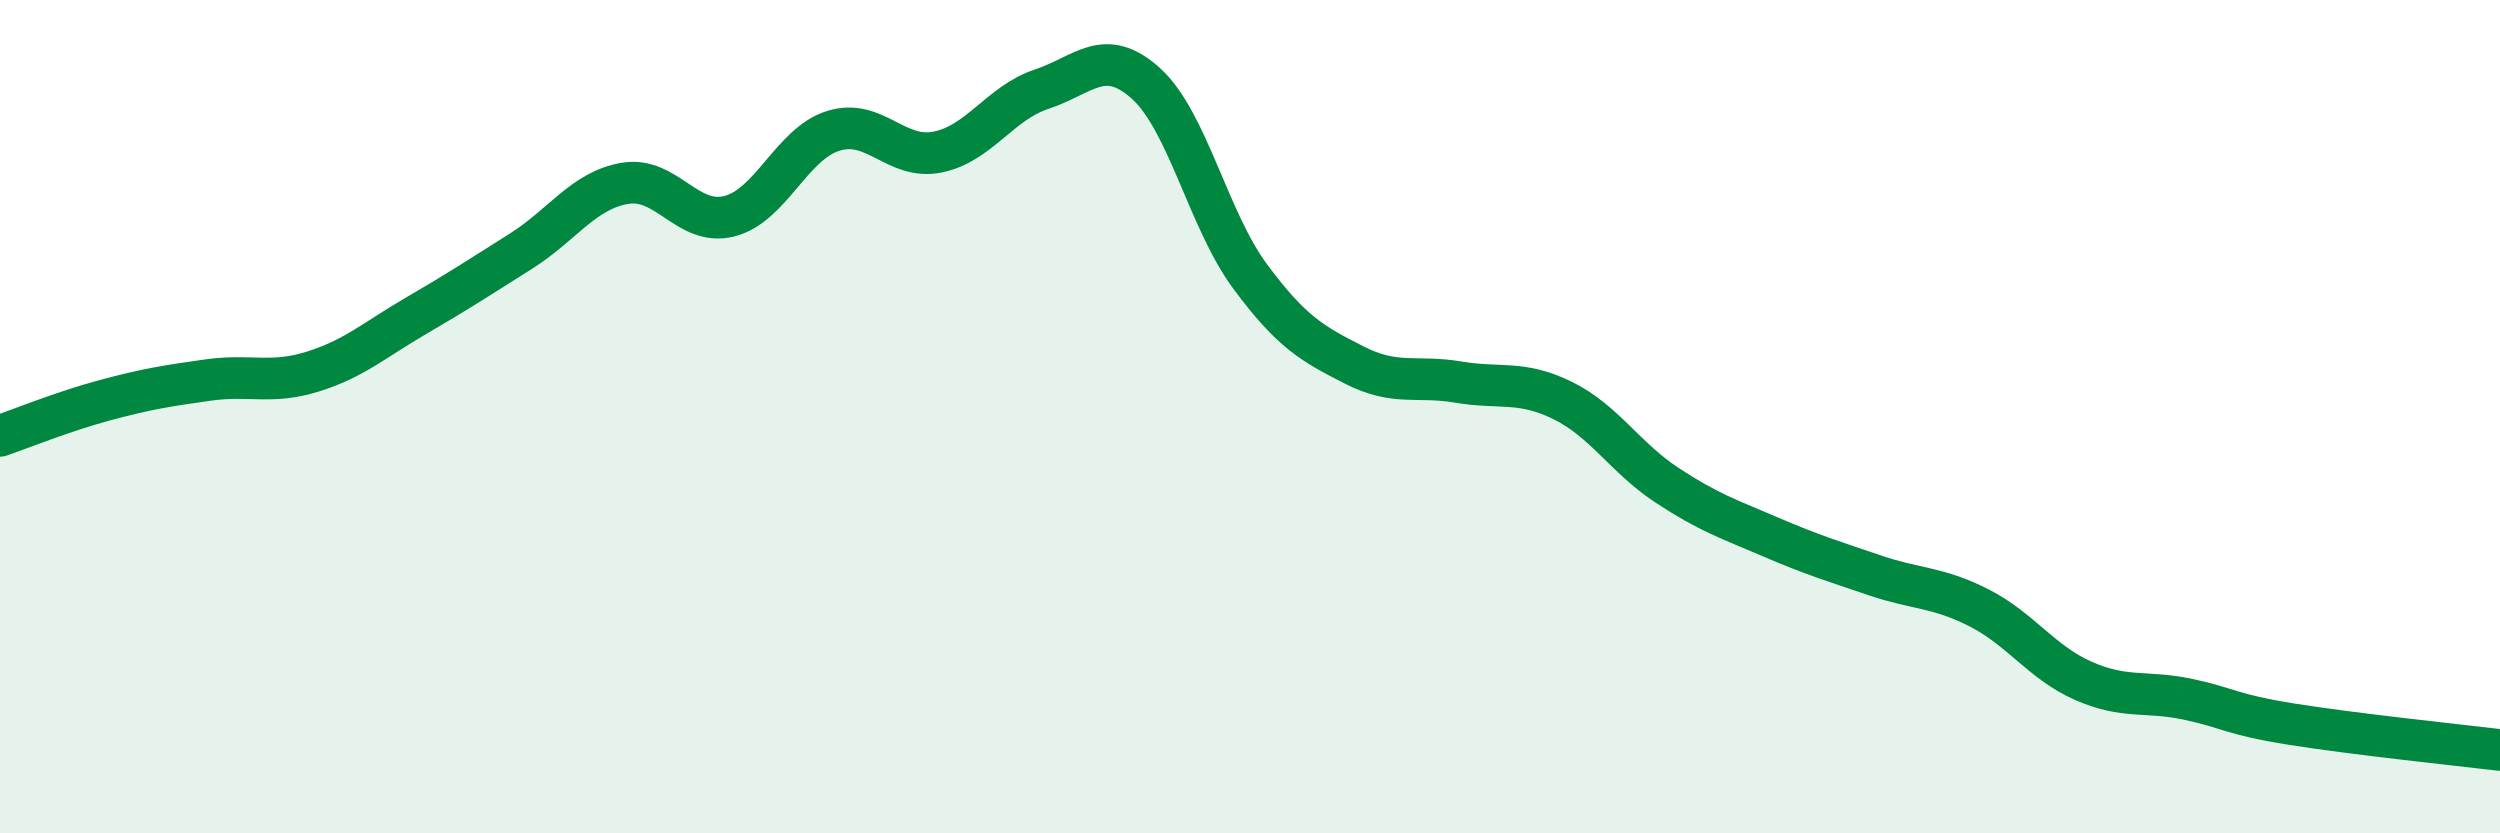
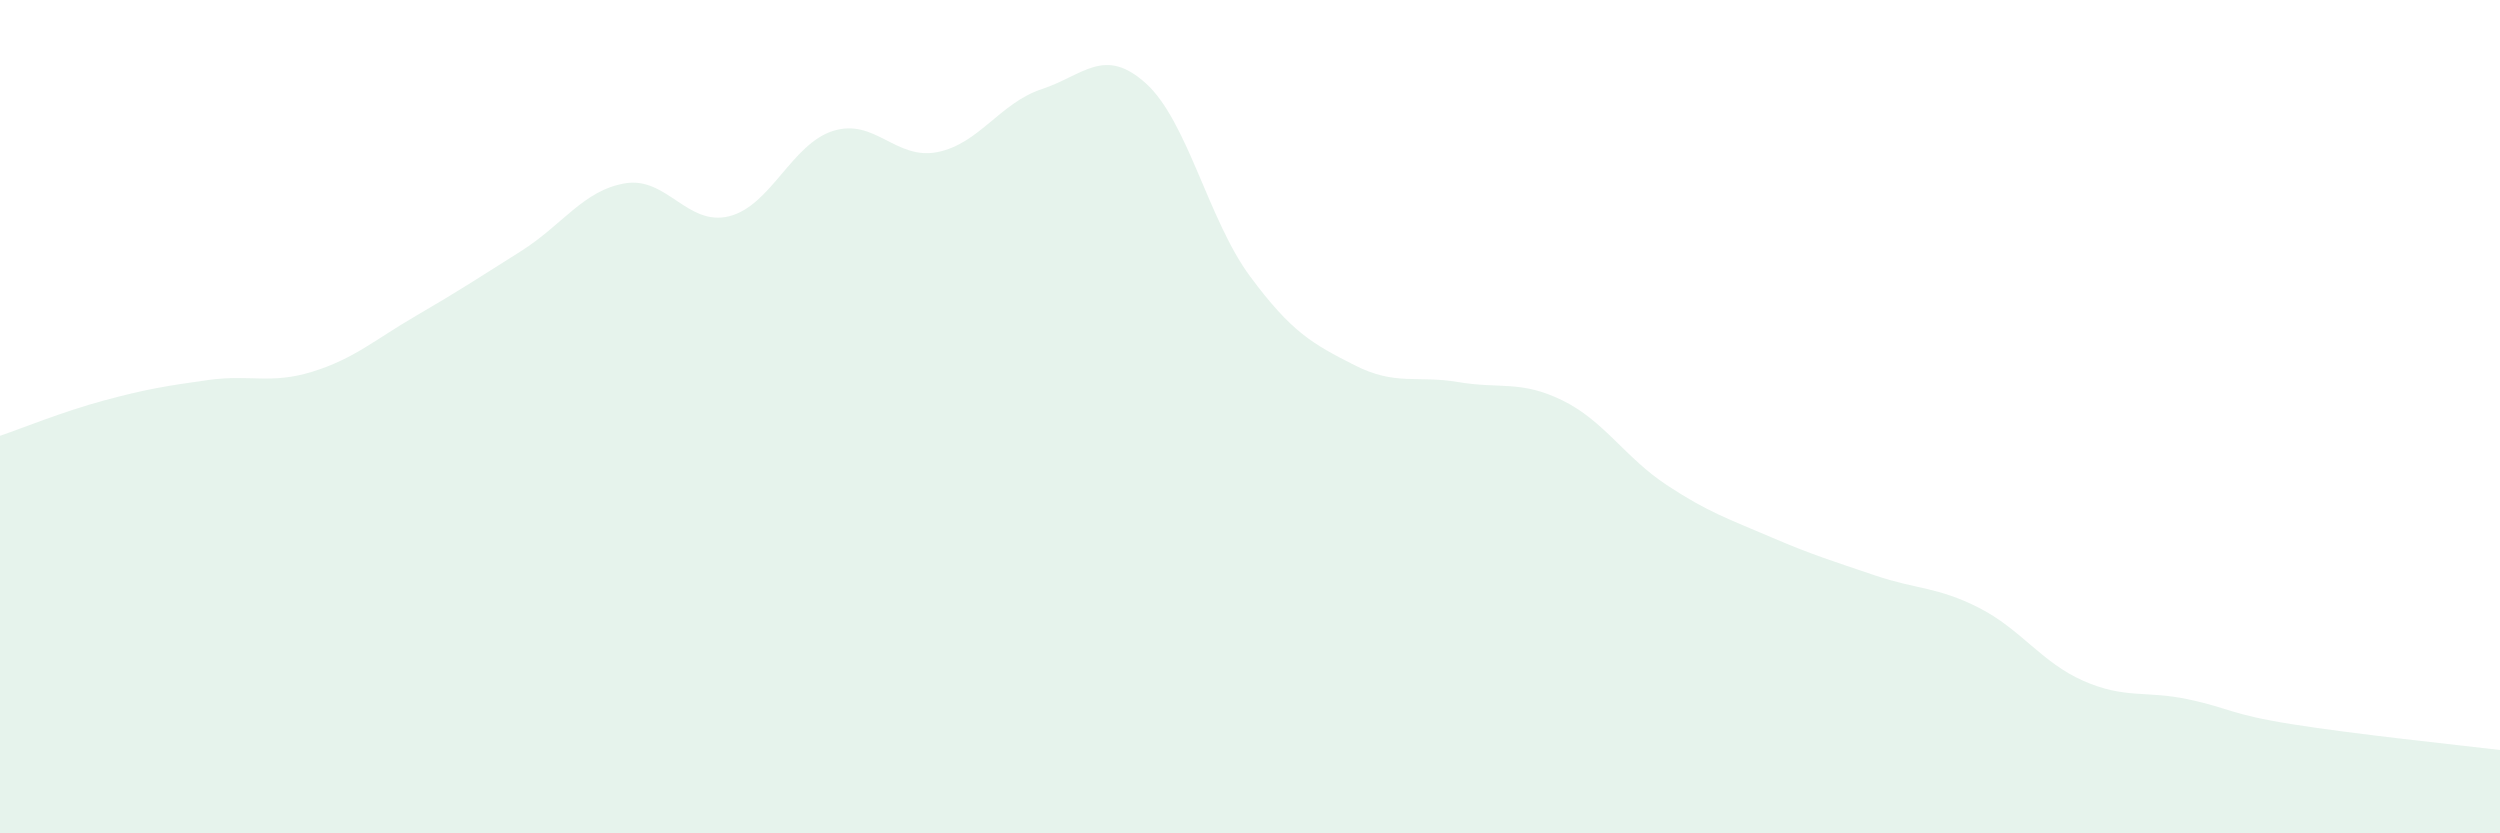
<svg xmlns="http://www.w3.org/2000/svg" width="60" height="20" viewBox="0 0 60 20">
  <path d="M 0,10.46 C 0.5,10.29 1.5,9.88 2.5,9.61 C 3.5,9.34 4,9.26 5,9.12 C 6,8.98 6.5,9.23 7.5,8.92 C 8.5,8.61 9,8.15 10,7.57 C 11,6.99 11.5,6.66 12.5,6.03 C 13.5,5.4 14,4.57 15,4.4 C 16,4.23 16.5,5.44 17.5,5.19 C 18.5,4.94 19,3.45 20,3.14 C 21,2.83 21.5,3.85 22.5,3.65 C 23.5,3.45 24,2.47 25,2.14 C 26,1.81 26.5,1.1 27.5,2 C 28.5,2.9 29,5.28 30,6.63 C 31,7.98 31.5,8.25 32.5,8.76 C 33.5,9.27 34,9 35,9.17 C 36,9.34 36.5,9.12 37.5,9.61 C 38.5,10.1 39,10.98 40,11.64 C 41,12.3 41.5,12.46 42.5,12.89 C 43.5,13.32 44,13.47 45,13.81 C 46,14.15 46.5,14.08 47.5,14.59 C 48.5,15.1 49,15.9 50,16.34 C 51,16.78 51.5,16.57 52.5,16.78 C 53.5,16.99 53.5,17.14 55,17.38 C 56.5,17.62 59,17.88 60,18L60 20L0 20Z" fill="#008740" opacity="0.1" stroke-linecap="round" stroke-linejoin="round" />
-   <path d="M 0,10.46 C 0.5,10.29 1.5,9.88 2.5,9.61 C 3.5,9.34 4,9.26 5,9.12 C 6,8.98 6.5,9.23 7.5,8.92 C 8.5,8.61 9,8.15 10,7.57 C 11,6.99 11.5,6.66 12.5,6.03 C 13.5,5.4 14,4.57 15,4.4 C 16,4.23 16.5,5.44 17.5,5.19 C 18.5,4.94 19,3.45 20,3.14 C 21,2.83 21.5,3.85 22.5,3.65 C 23.5,3.45 24,2.47 25,2.14 C 26,1.81 26.5,1.1 27.5,2 C 28.5,2.9 29,5.28 30,6.63 C 31,7.98 31.5,8.25 32.5,8.76 C 33.5,9.27 34,9 35,9.17 C 36,9.34 36.5,9.12 37.5,9.61 C 38.5,10.1 39,10.98 40,11.64 C 41,12.3 41.5,12.46 42.5,12.89 C 43.5,13.32 44,13.47 45,13.81 C 46,14.15 46.5,14.08 47.5,14.59 C 48.5,15.1 49,15.9 50,16.34 C 51,16.78 51.5,16.57 52.5,16.78 C 53.5,16.99 53.5,17.14 55,17.38 C 56.5,17.62 59,17.88 60,18" stroke="#008740" stroke-width="1" fill="none" stroke-linecap="round" stroke-linejoin="round" />
</svg>